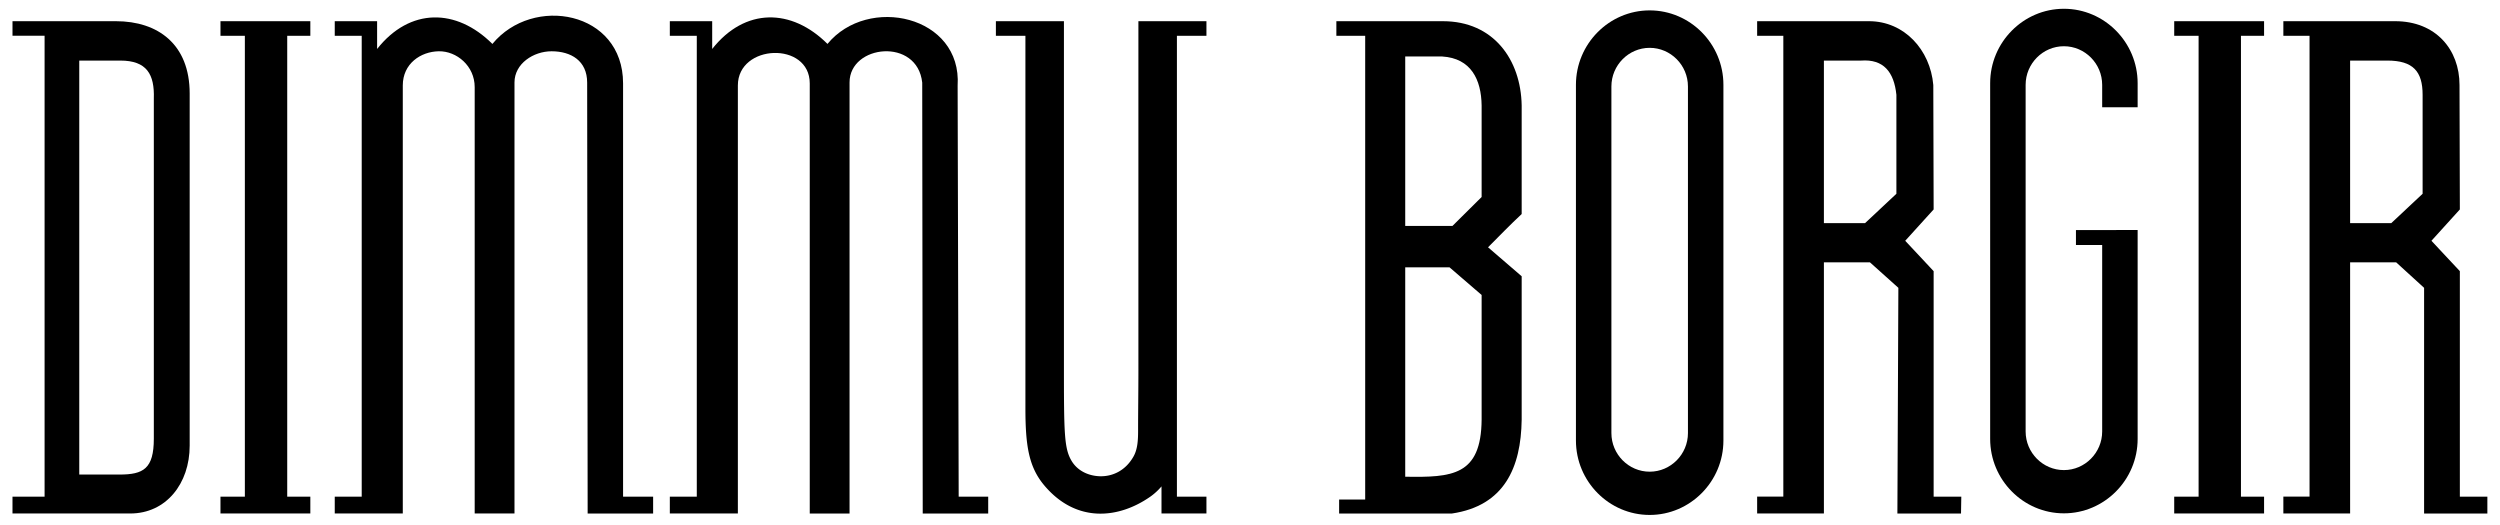
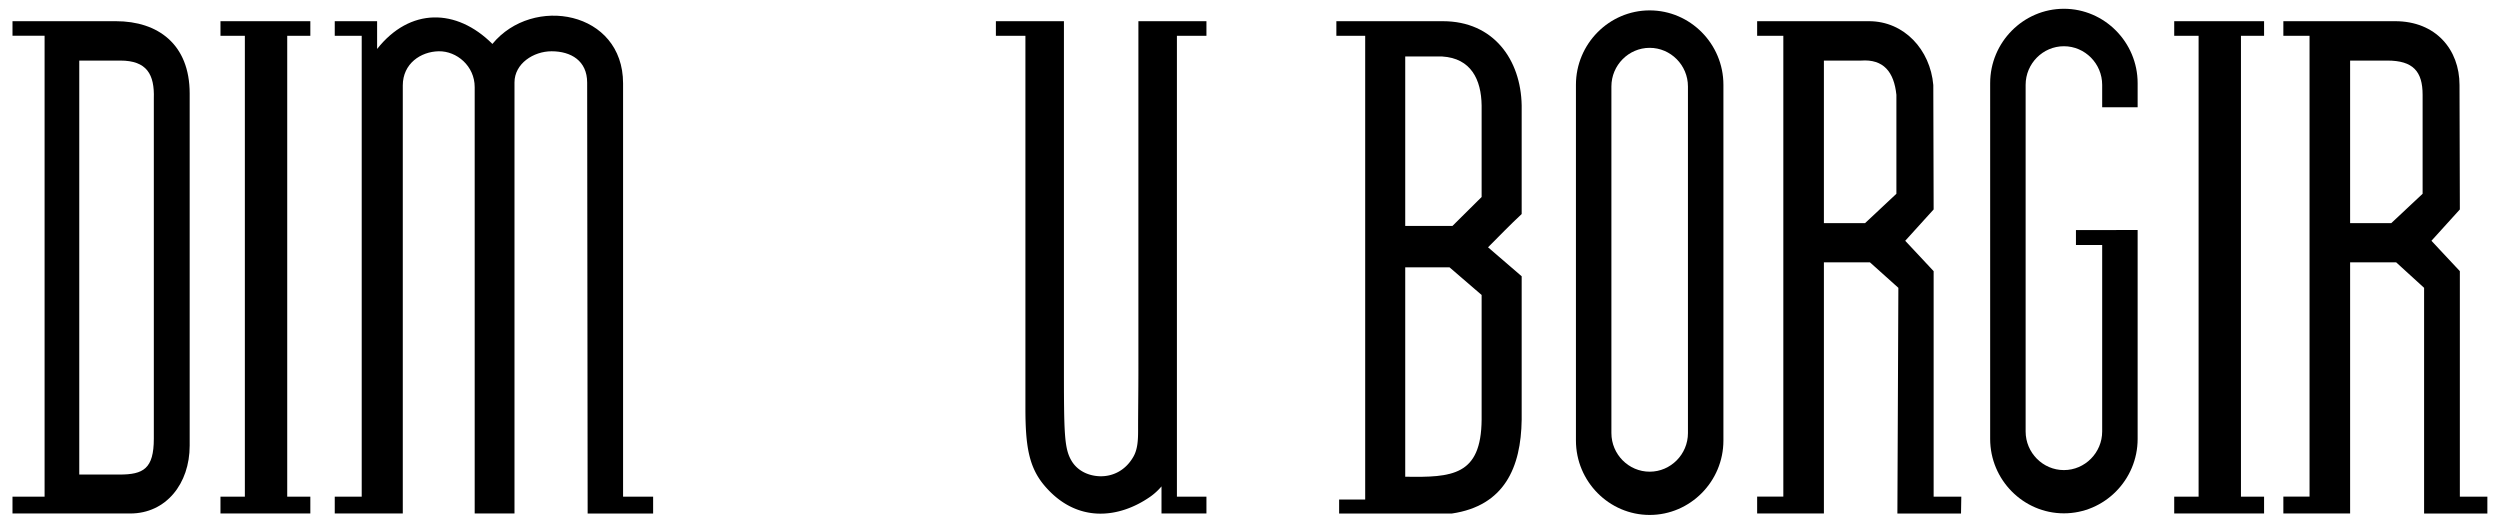
<svg xmlns="http://www.w3.org/2000/svg" viewBox="0 80 200 42">
  <path d="M94.153 119.731h2.362v1.348H92.92v-2.168a4.812 4.812 0 0 1-.892.82c-2.526 1.767-5.915 2.147-8.481-.893-1.258-1.49-1.514-3.213-1.514-6.204v-29.77h-2.362v-1.168h5.443v27.369c0 5.539.01 6.789.606 7.796.488.825 1.378 1.206 2.239 1.238 1.054.039 2.091-.458 2.722-1.579.324-.575.366-1.297.366-2.036-.001-1.63.025-3.016.025-4.933V81.696h5.443v1.167h-2.362v36.868z" />
-   <path d="M73.818 121.08h5.238v-1.348h-2.362l-.084-32.874c.362-5.62-7.18-7.28-10.412-3.344-2.878-2.873-6.607-2.913-9.223.403v-2.221h-3.389v1.167h2.157v36.868h-2.157v1.348h5.443V86.836c0-3.33 5.751-3.545 5.751-.161v34.405h3.184V86.594c0-3.029 5.423-3.614 5.814.017l.04 34.469z" />
  <path d="M47.012 121.08h5.238v-1.348h-2.404V86.668c0-5.793-7.222-7.089-10.454-3.153-2.878-2.873-6.607-2.913-9.223.403v-2.222H26.78v1.167h2.157v36.868H26.78v1.348h5.443V86.836c0-1.751 1.438-2.709 2.876-2.734 1.438-.025 2.876 1.175 2.876 2.867v34.111h3.184V86.594c0-1.506 1.521-2.492 2.967-2.492 1.553 0 2.847.757 2.847 2.509l.039 34.469z" />
  <path d="M24.827 81.696v1.167h-1.849v36.868h1.849v1.348h-7.189v-1.348h1.951V82.864h-1.951v-1.168h7.189z" />
  <path d="M181.126 81.696v1.167h-1.849v36.868h1.849v1.348h-7.189v-1.348h1.951V82.864h-1.951v-1.168h7.189z" />
  <path d="M9.274 81.696H1v1.164h2.567v36.871H.999v1.348h9.422c2.87 0 4.753-2.395 4.753-5.423V87.481c0-3.95-2.549-5.785-5.9-5.785zm3.032 33.4c0 2.404-.837 2.868-2.744 2.868H6.341V84.846h3.287c2.122 0 2.742 1.107 2.678 3.036v27.214z" />
  <path d="M121.734 97.123v-8.688c-.063-3.65-2.241-6.739-6.304-6.739-2.841.005-5.68-.003-8.521 0v1.168h2.306v37.098h-2.085v1.118h9.03c4.177-.62 5.523-3.664 5.574-7.51v-11.469l-2.691-2.317c.891-.894 1.767-1.801 2.691-2.661zm-3.204 16.444c-.035 4.496-2.364 4.633-6.112 4.57v-16.753h3.541l2.571 2.214v9.969zm0-17.807l-2.331 2.312h-3.781V84.519h2.957c2.306.141 3.128 1.846 3.155 3.921v7.32z" />
  <path d="M131.974 80.831c-3.244 0-5.899 2.678-5.899 5.952v28.461c0 3.274 2.654 5.952 5.899 5.952 3.244 0 5.899-2.679 5.899-5.952V86.783c0-3.274-2.654-5.952-5.899-5.952zm3.062 33.815c0 1.699-1.378 3.089-3.062 3.089s-3.062-1.39-3.062-3.089V86.917c0-1.699 1.378-3.09 3.062-3.09s3.062 1.39 3.062 3.089v27.73z" />
  <path d="M196.788 119.732v-18.039l-2.273-2.43 2.273-2.508-.027-9.954c0-2.843-1.906-5.105-5.146-5.105h-8.947v1.167h2.095v36.868h-2.095v1.348h5.341v-20.091h3.684l2.234 2.038v18.054h5.062v-1.348h-2.201zm-2.979-24.231l-2.508 2.351h-3.292V84.846h2.978c2.055 0 2.822.862 2.822 2.739v7.916z" />
  <path d="M154.691 119.732v-18.039l-2.273-2.43 2.273-2.508-.027-9.954c-.243-2.817-2.323-5.105-5.146-5.105h-8.947v1.167h2.095v36.868h-2.095v1.348h5.341v-20.091h3.684l2.273 2.038-.078 18.054h5.09l.023-1.348h-2.213zm-2.979-24.231l-2.508 2.351h-3.292V84.846h2.978c1.79-.129 2.631.906 2.822 2.739v7.916z" />
  <path d="M165.112 80.702c3.245 0 5.899 2.678 5.899 5.952v1.926h-2.837v-1.792c0-1.699-1.378-3.089-3.062-3.089s-3.062 1.39-3.062 3.089v27.73c0 1.699 1.378 3.089 3.062 3.089s3.062-1.39 3.062-3.089V99.6h-2.098v-1.194l4.935-.005v16.714c0 3.273-2.655 5.952-5.899 5.952-3.245 0-5.899-2.678-5.899-5.952V86.654c-.001-3.273 2.654-5.952 5.899-5.952z" />
</svg>